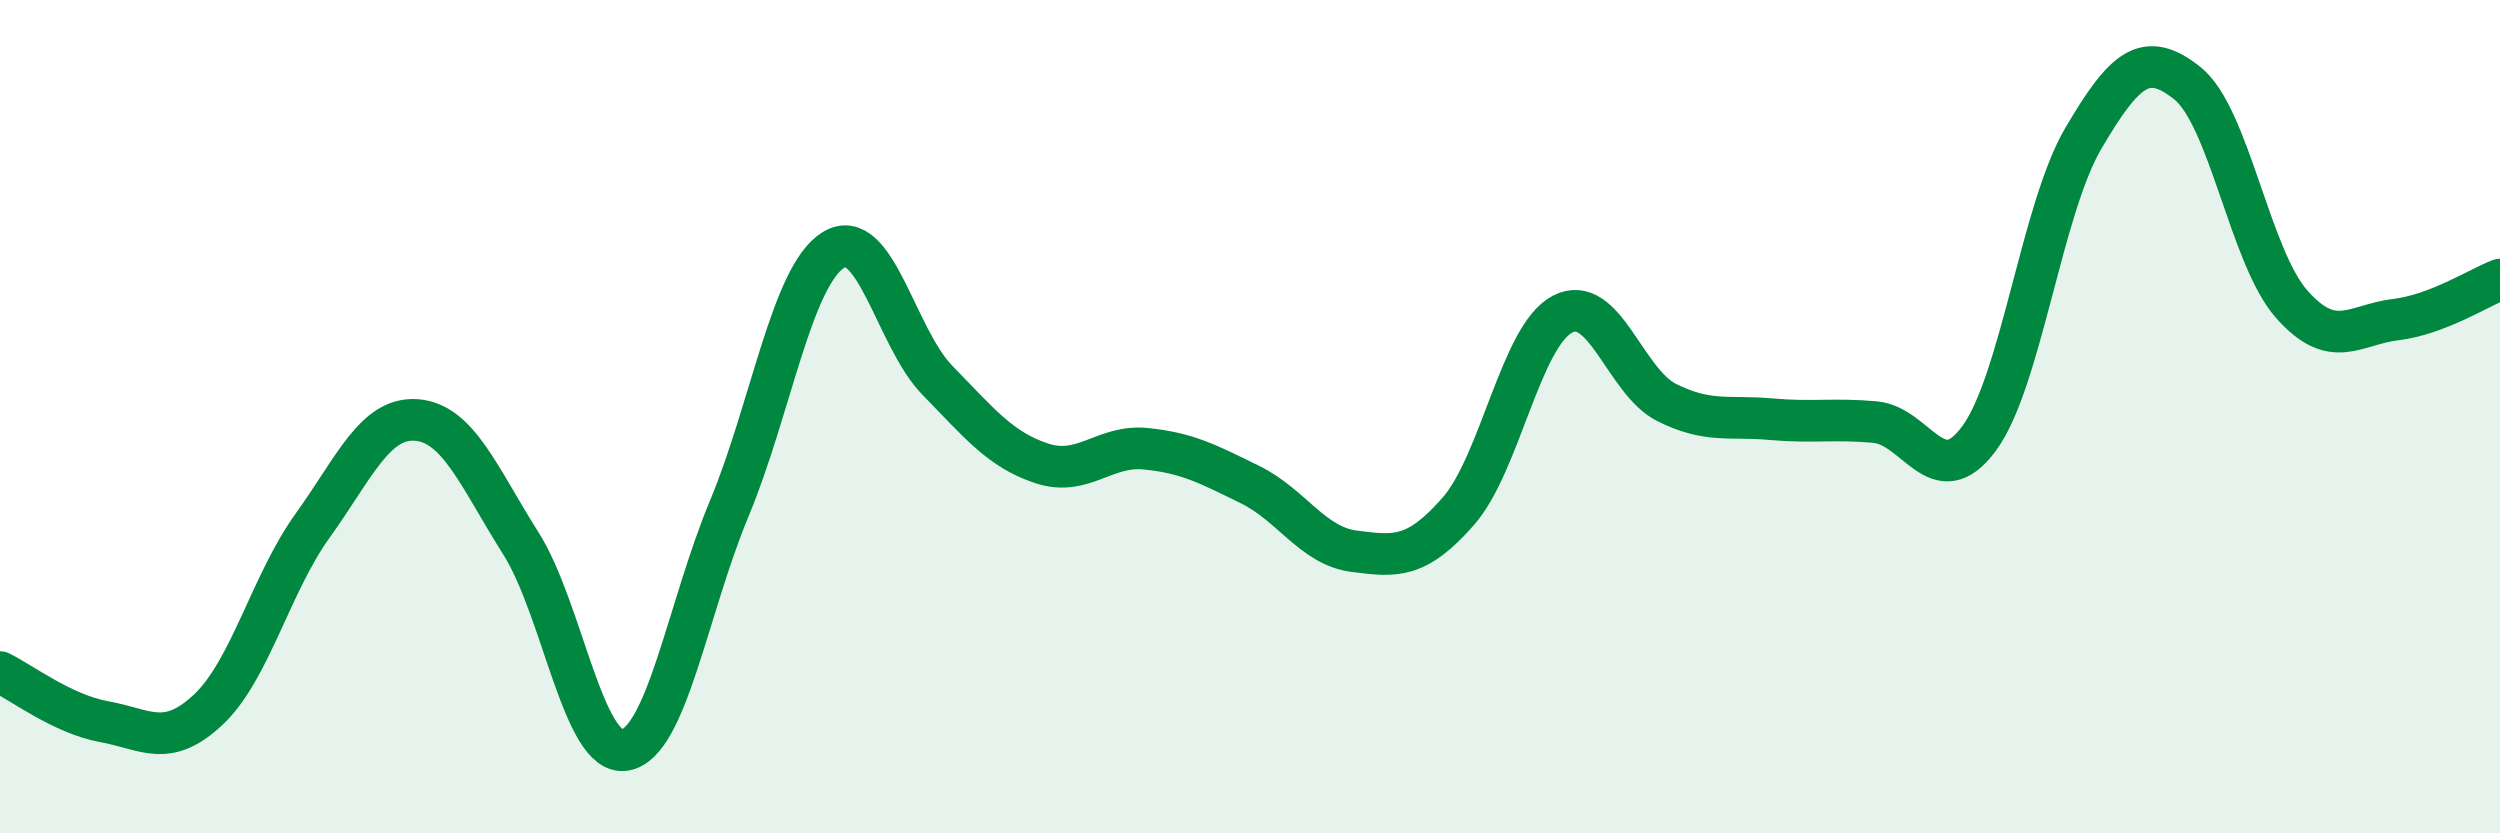
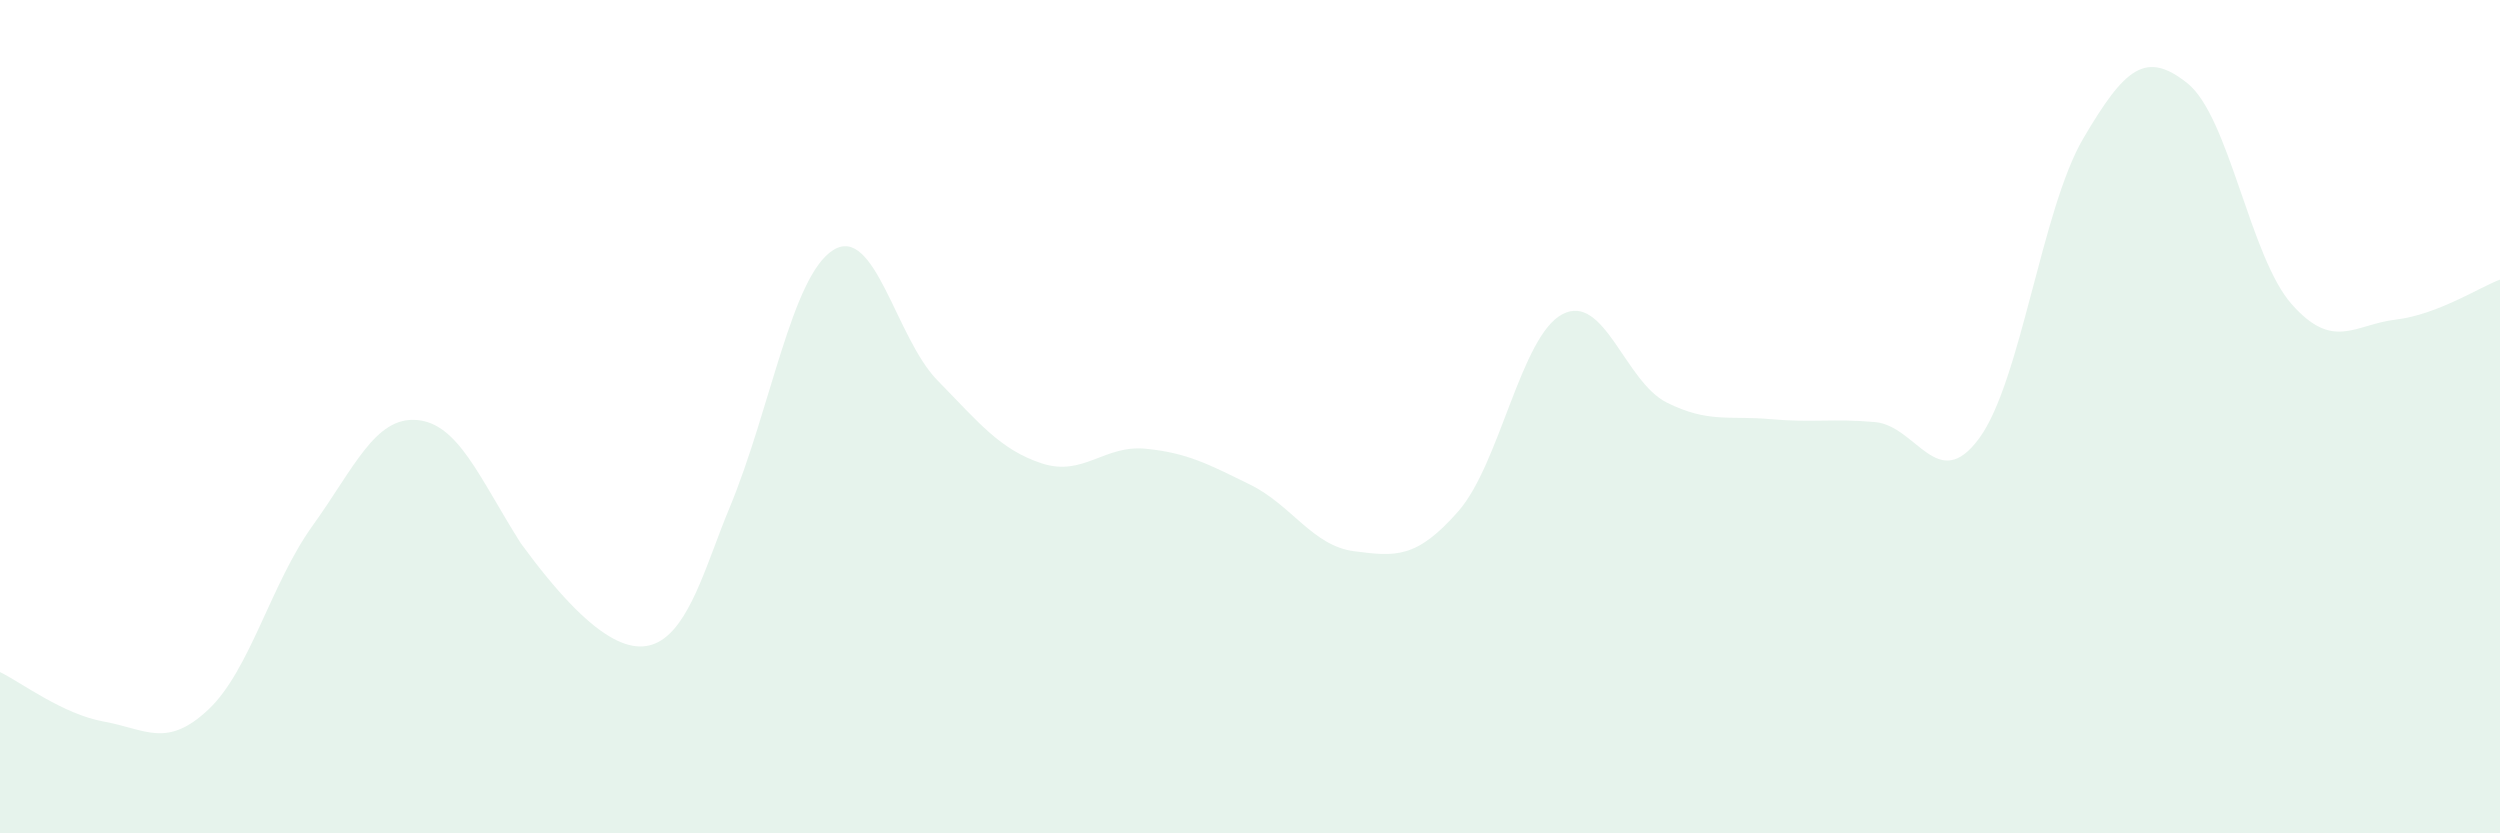
<svg xmlns="http://www.w3.org/2000/svg" width="60" height="20" viewBox="0 0 60 20">
-   <path d="M 0,16.13 C 0.5,16.37 1.5,17.14 2.5,17.32 C 3.5,17.5 4,17.97 5,17.03 C 6,16.09 6.5,14.01 7.5,12.62 C 8.5,11.23 9,10 10,10.08 C 11,10.16 11.5,11.46 12.5,13.04 C 13.5,14.62 14,18.17 15,18 C 16,17.83 16.5,14.61 17.5,12.21 C 18.5,9.81 19,6.62 20,6 C 21,5.38 21.5,8.11 22.5,9.13 C 23.5,10.15 24,10.79 25,11.12 C 26,11.45 26.5,10.67 27.5,10.77 C 28.5,10.87 29,11.14 30,11.63 C 31,12.12 31.5,13.1 32.5,13.23 C 33.5,13.36 34,13.41 35,12.27 C 36,11.13 36.5,8.06 37.5,7.54 C 38.5,7.02 39,9.16 40,9.66 C 41,10.16 41.5,9.97 42.5,10.06 C 43.5,10.15 44,10.04 45,10.13 C 46,10.22 46.5,11.88 47.5,10.52 C 48.5,9.16 49,5.02 50,3.32 C 51,1.62 51.5,1.2 52.5,2 C 53.5,2.8 54,6.17 55,7.3 C 56,8.43 56.5,7.79 57.5,7.67 C 58.5,7.55 59.5,6.9 60,6.71L60 20L0 20Z" fill="#008740" opacity="0.1" stroke-linecap="round" stroke-linejoin="round" />
-   <path d="M 0,16.13 C 0.5,16.37 1.5,17.14 2.5,17.32 C 3.5,17.5 4,17.97 5,17.03 C 6,16.09 6.5,14.01 7.5,12.62 C 8.5,11.23 9,10 10,10.08 C 11,10.16 11.5,11.46 12.5,13.04 C 13.5,14.62 14,18.17 15,18 C 16,17.83 16.5,14.61 17.5,12.21 C 18.5,9.81 19,6.62 20,6 C 21,5.38 21.5,8.11 22.5,9.13 C 23.5,10.15 24,10.79 25,11.12 C 26,11.45 26.5,10.67 27.5,10.77 C 28.5,10.87 29,11.14 30,11.63 C 31,12.12 31.5,13.1 32.5,13.23 C 33.5,13.36 34,13.41 35,12.27 C 36,11.13 36.5,8.06 37.5,7.54 C 38.5,7.02 39,9.16 40,9.66 C 41,10.16 41.5,9.97 42.5,10.06 C 43.5,10.15 44,10.04 45,10.13 C 46,10.22 46.5,11.88 47.5,10.52 C 48.5,9.16 49,5.02 50,3.32 C 51,1.62 51.5,1.2 52.5,2 C 53.5,2.8 54,6.17 55,7.3 C 56,8.43 56.5,7.79 57.5,7.67 C 58.5,7.55 59.5,6.9 60,6.71" stroke="#008740" stroke-width="1" fill="none" stroke-linecap="round" stroke-linejoin="round" />
+   <path d="M 0,16.13 C 0.5,16.37 1.5,17.14 2.5,17.32 C 3.5,17.5 4,17.97 5,17.03 C 6,16.09 6.5,14.01 7.5,12.62 C 8.5,11.23 9,10 10,10.08 C 11,10.16 11.5,11.46 12.5,13.04 C 16,17.83 16.5,14.61 17.5,12.21 C 18.5,9.81 19,6.62 20,6 C 21,5.38 21.5,8.11 22.5,9.13 C 23.5,10.15 24,10.79 25,11.12 C 26,11.45 26.5,10.67 27.5,10.77 C 28.5,10.87 29,11.14 30,11.63 C 31,12.12 31.5,13.1 32.5,13.23 C 33.5,13.36 34,13.41 35,12.27 C 36,11.13 36.5,8.06 37.5,7.54 C 38.5,7.02 39,9.16 40,9.66 C 41,10.16 41.5,9.97 42.5,10.06 C 43.5,10.15 44,10.04 45,10.13 C 46,10.22 46.5,11.88 47.5,10.52 C 48.5,9.16 49,5.02 50,3.32 C 51,1.62 51.5,1.2 52.5,2 C 53.5,2.8 54,6.17 55,7.3 C 56,8.43 56.5,7.79 57.5,7.67 C 58.5,7.55 59.5,6.9 60,6.71L60 20L0 20Z" fill="#008740" opacity="0.1" stroke-linecap="round" stroke-linejoin="round" />
</svg>